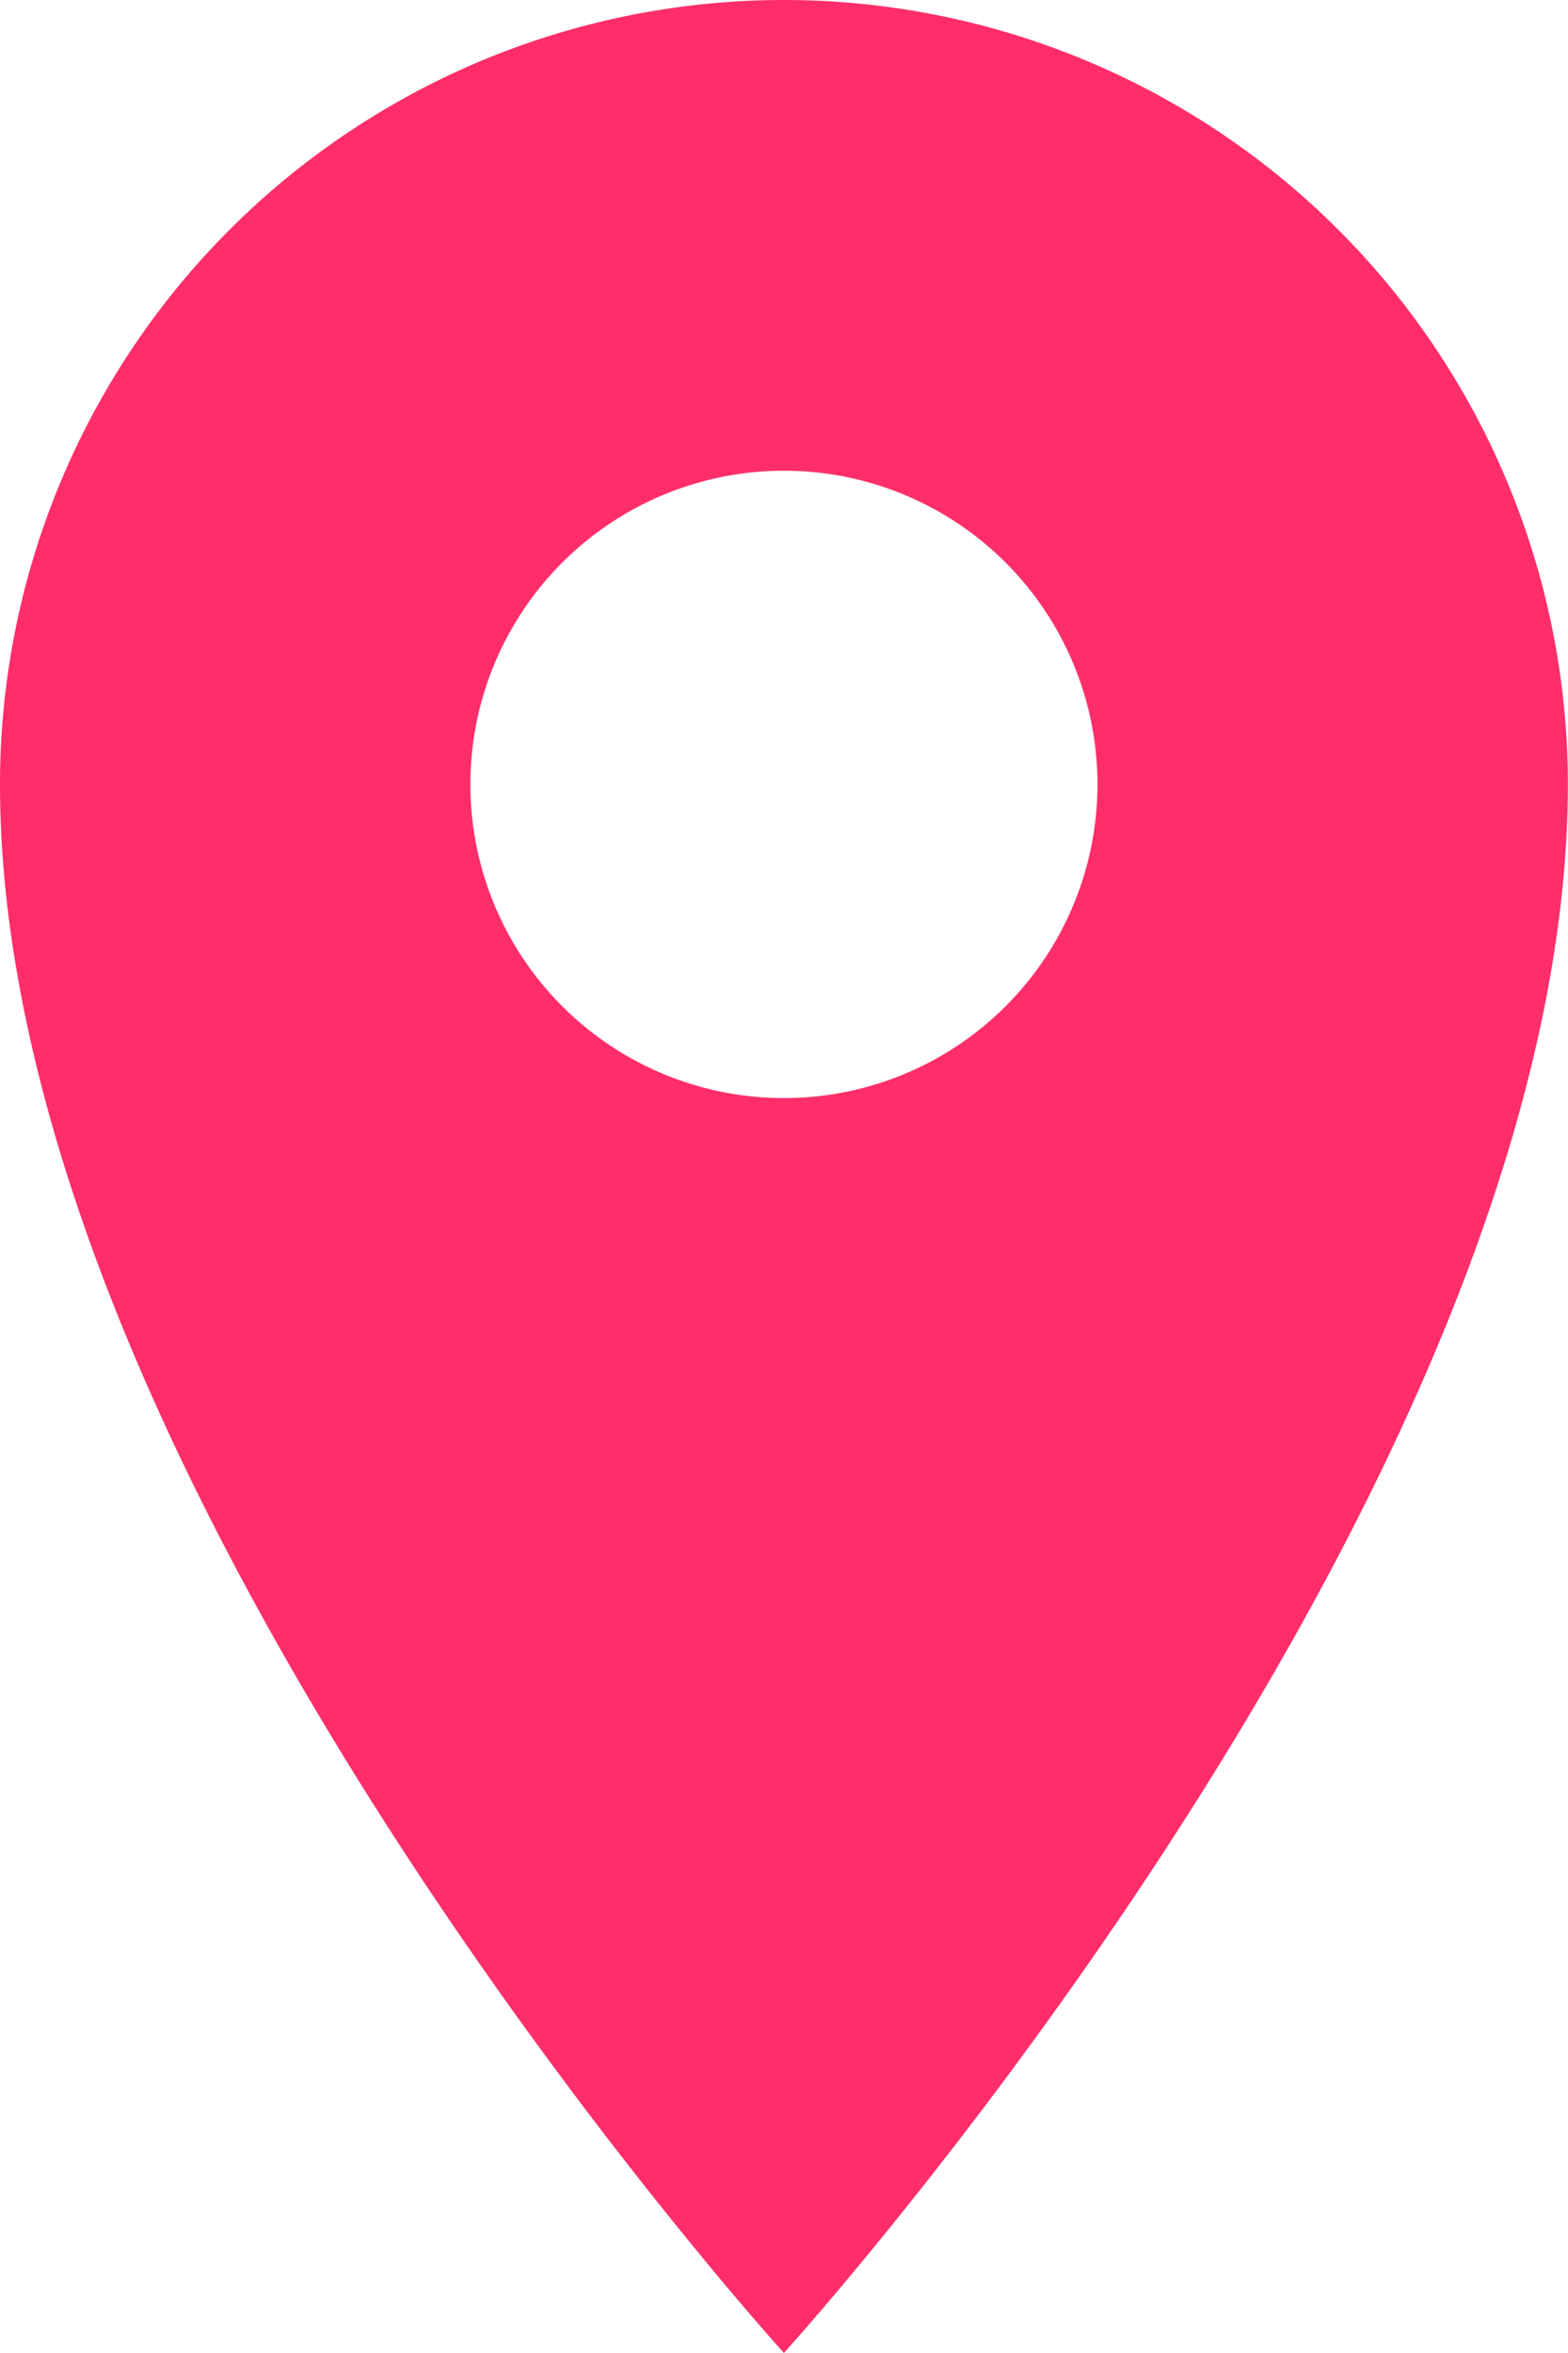
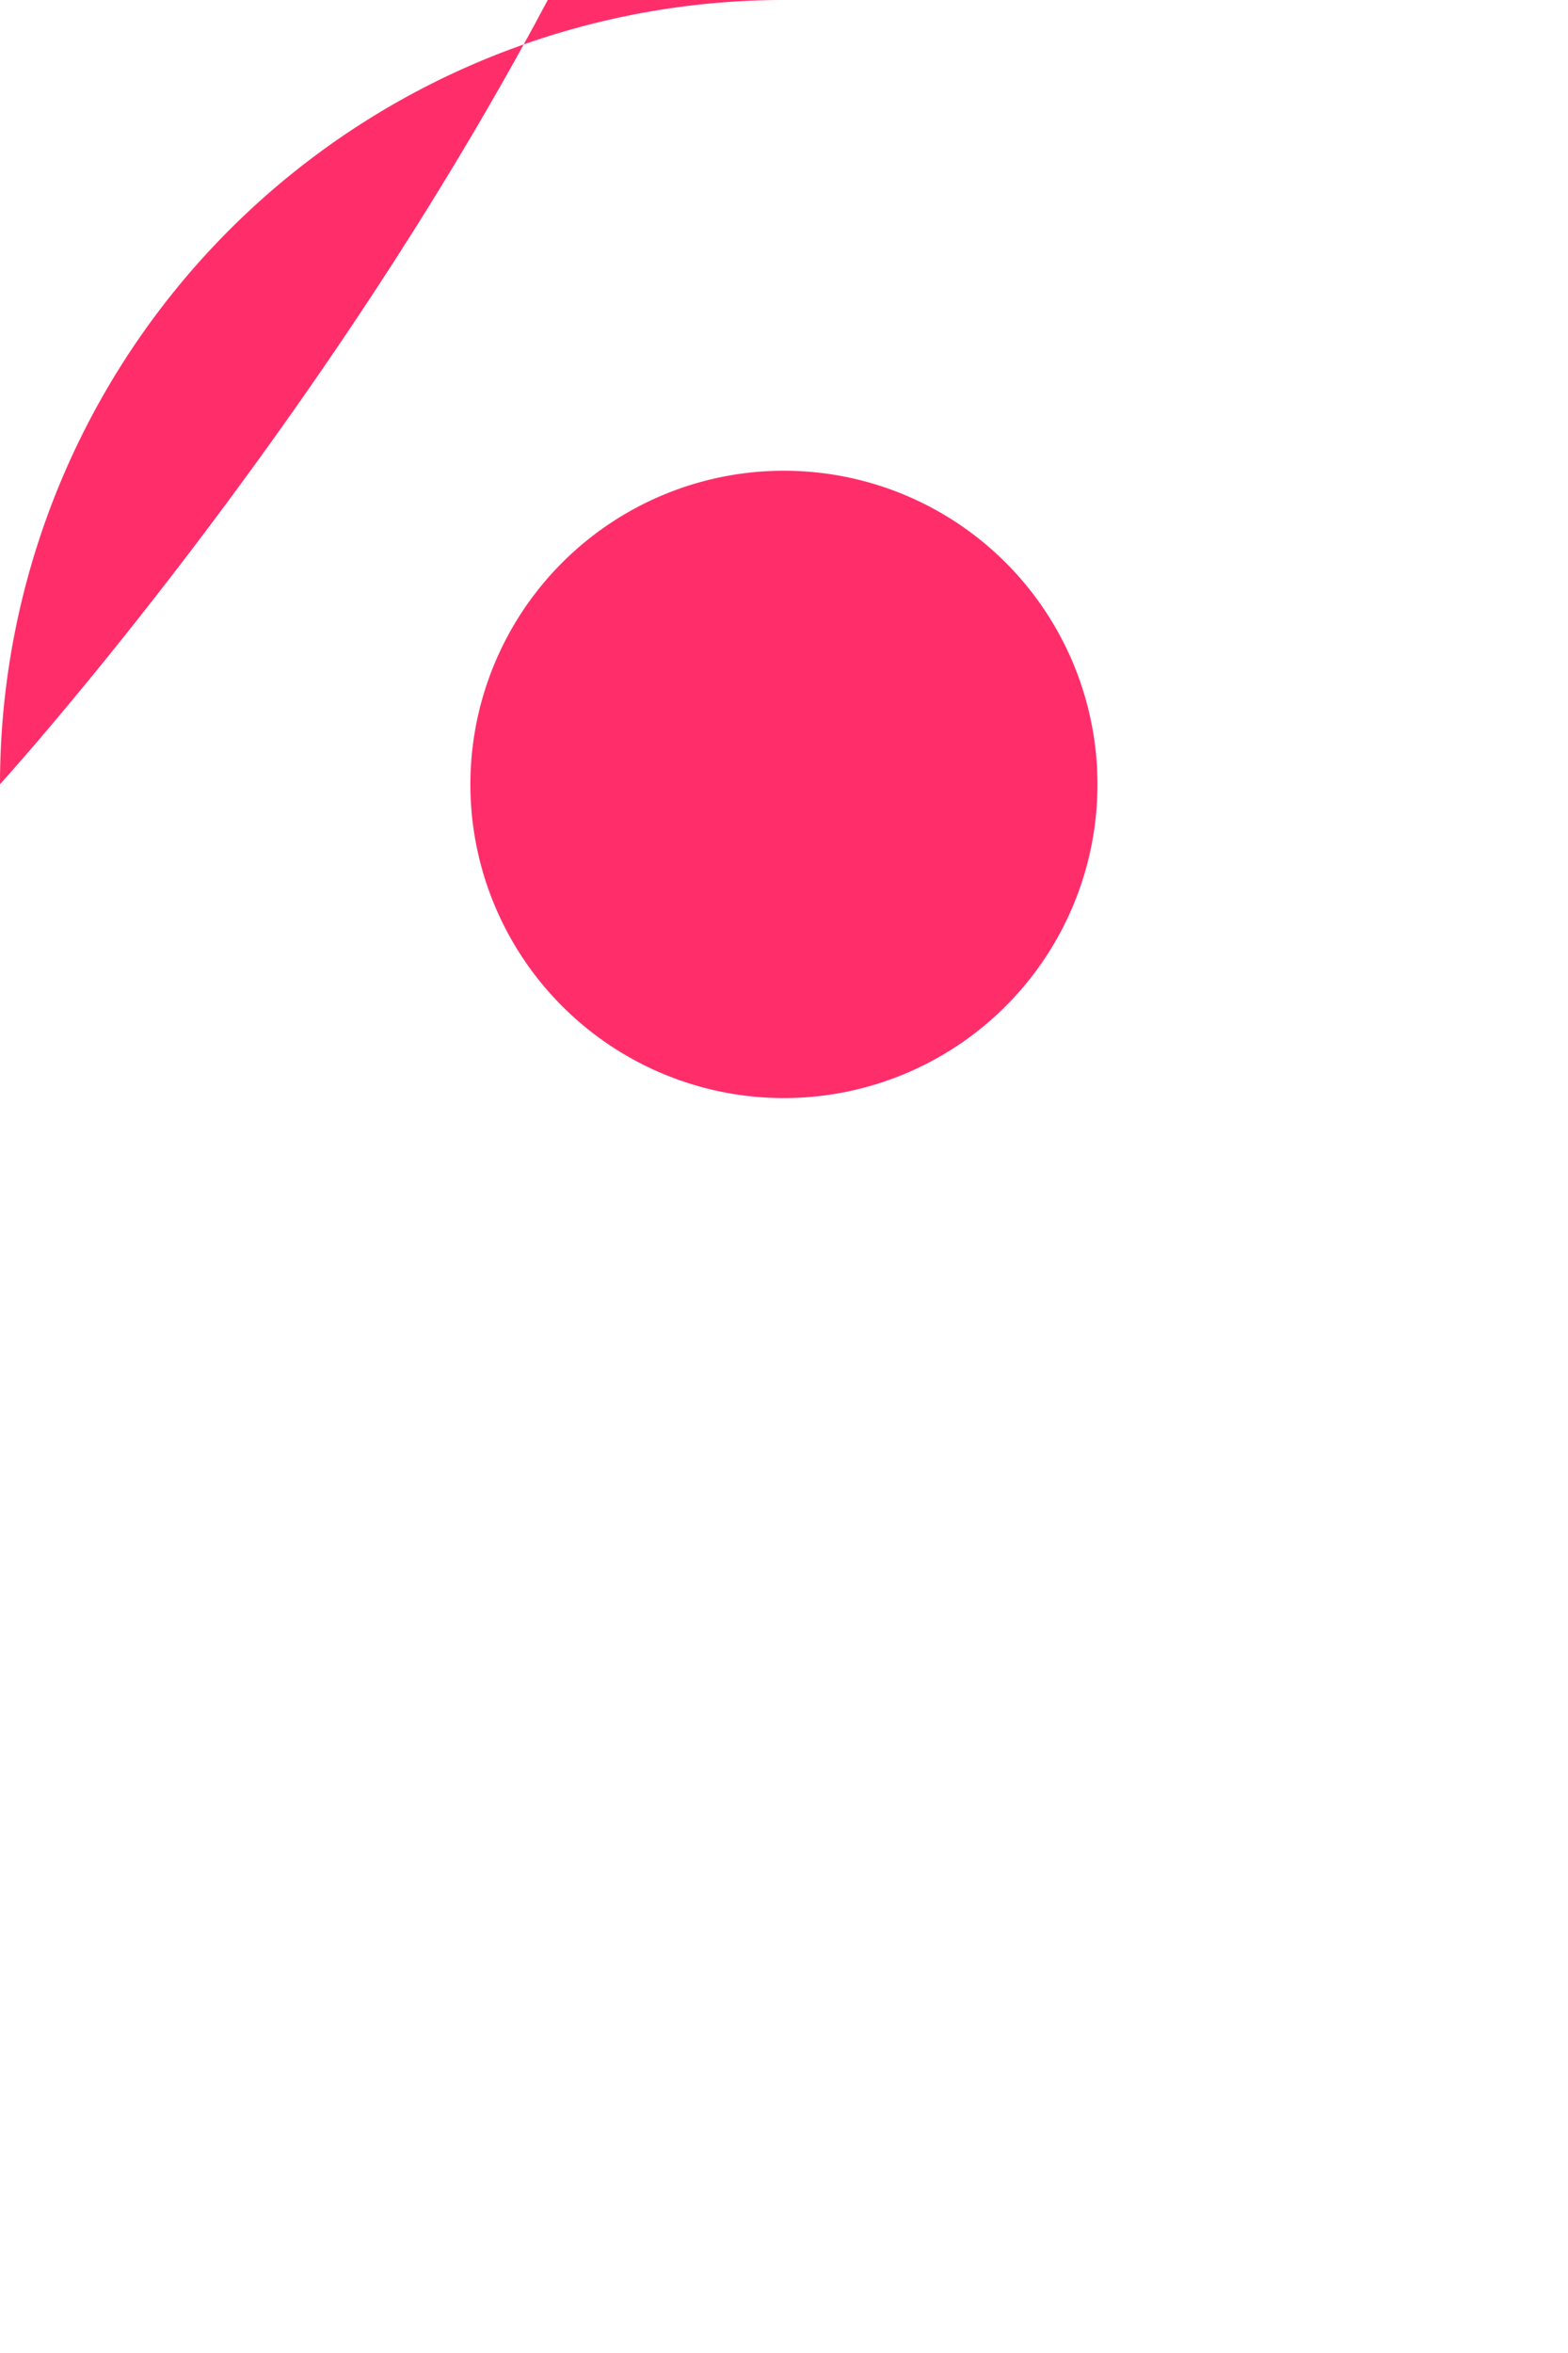
<svg xmlns="http://www.w3.org/2000/svg" width="10.667" height="16" viewBox="0 0 10.667 16">
-   <path id="layer1" d="M17.333,2A5.333,5.333,0,0,0,12,7.333C12,12.133,17.333,18,17.333,18s5.333-5.867,5.333-10.667A5.333,5.333,0,0,0,17.333,2Zm0,7.467a2.133,2.133,0,1,1,2.133-2.133A2.133,2.133,0,0,1,17.333,9.467Z" transform="translate(-12 -2)" fill="#ff2e6a" />
+   <path id="layer1" d="M17.333,2A5.333,5.333,0,0,0,12,7.333s5.333-5.867,5.333-10.667A5.333,5.333,0,0,0,17.333,2Zm0,7.467a2.133,2.133,0,1,1,2.133-2.133A2.133,2.133,0,0,1,17.333,9.467Z" transform="translate(-12 -2)" fill="#ff2e6a" />
</svg>